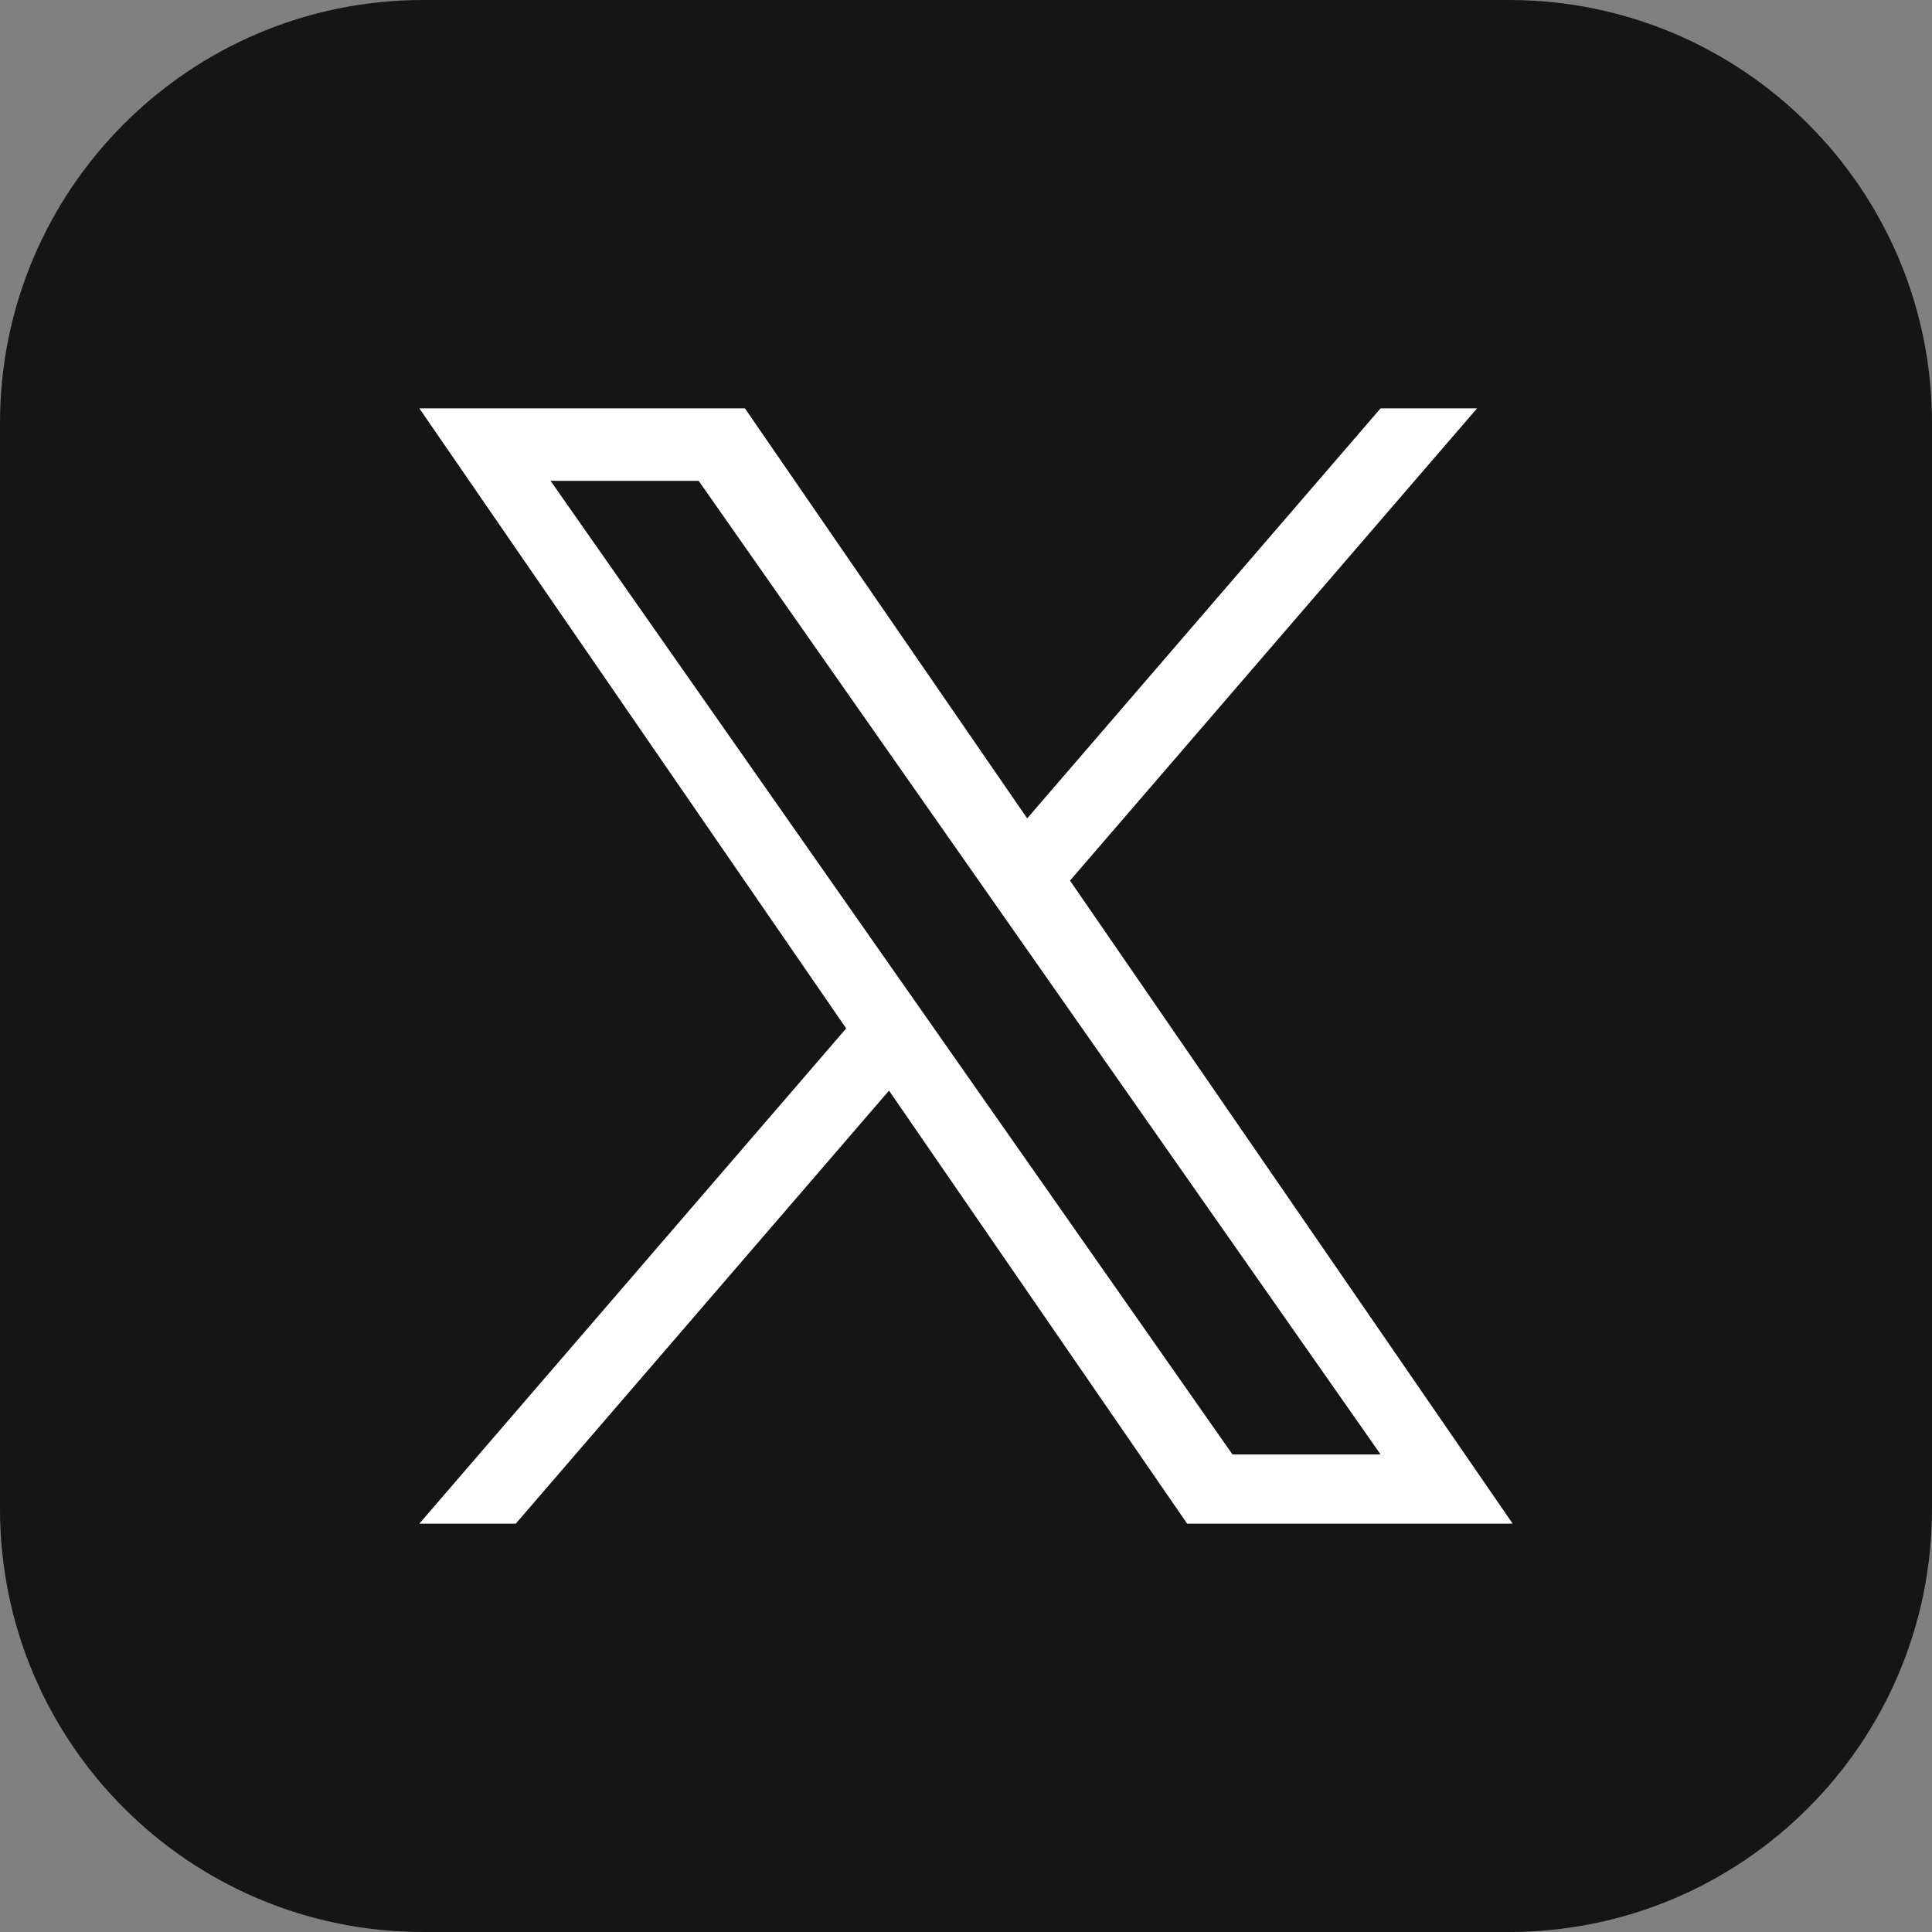
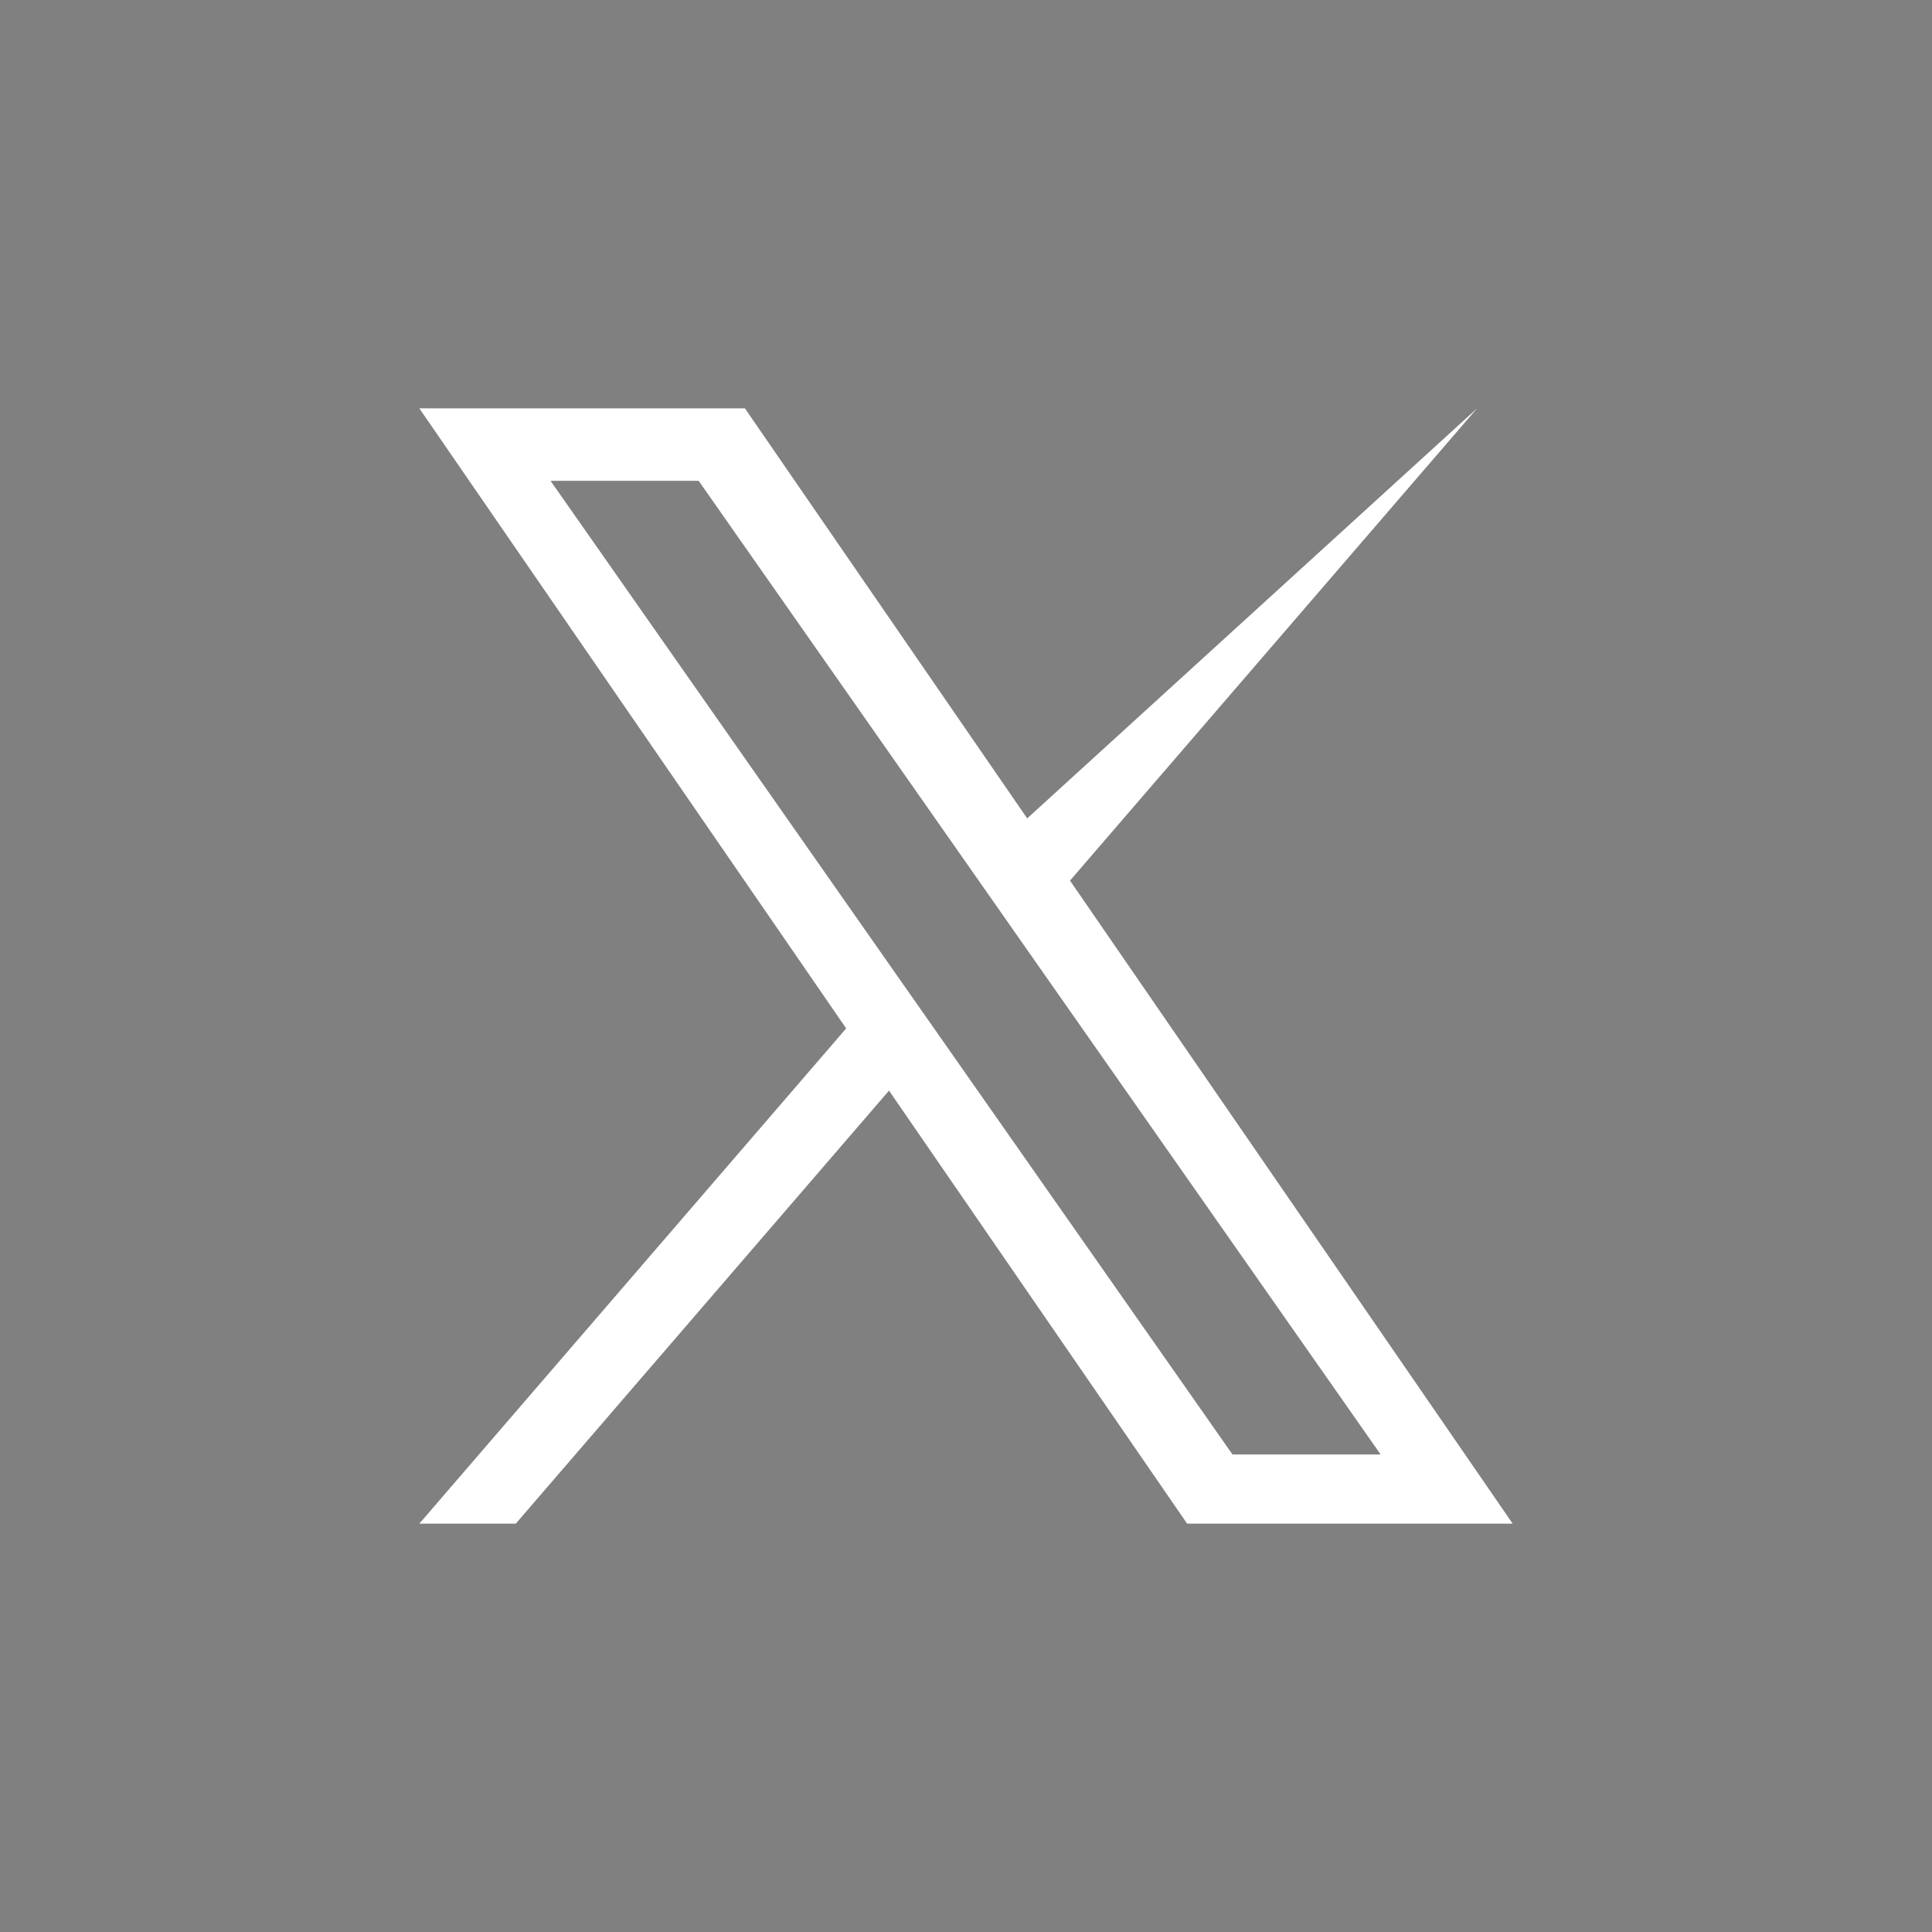
<svg xmlns="http://www.w3.org/2000/svg" width="60" height="60" viewBox="0 0 60 60" fill="none">
  <rect x="0" y="0" width="60" height="60" fill="#808080" stroke="none" />
-   <path d="M13.14 0H46.86C54.117 0 60 5.883 60 13.14V46.86C60 54.117 54.117 60 46.86 60H13.14C5.883 60 0 54.117 0 46.86V13.14C0 5.883 5.883 0 13.14 0Z" fill="#151515" />
-   <path d="M33.23 27.348L45.871 12.682H42.875L31.9 25.416L23.134 12.682H13.023L26.279 31.938L13.023 47.318H16.018L27.609 33.87L36.867 47.318H46.977L33.23 27.348H33.23ZM29.128 32.108L27.784 30.191L17.098 14.933H21.698L30.323 27.246L31.666 29.164L42.877 45.17H38.276L29.128 32.109V32.108Z" fill="white" />
+   <path d="M33.23 27.348L45.871 12.682L31.9 25.416L23.134 12.682H13.023L26.279 31.938L13.023 47.318H16.018L27.609 33.87L36.867 47.318H46.977L33.23 27.348H33.23ZM29.128 32.108L27.784 30.191L17.098 14.933H21.698L30.323 27.246L31.666 29.164L42.877 45.17H38.276L29.128 32.109V32.108Z" fill="white" />
</svg>